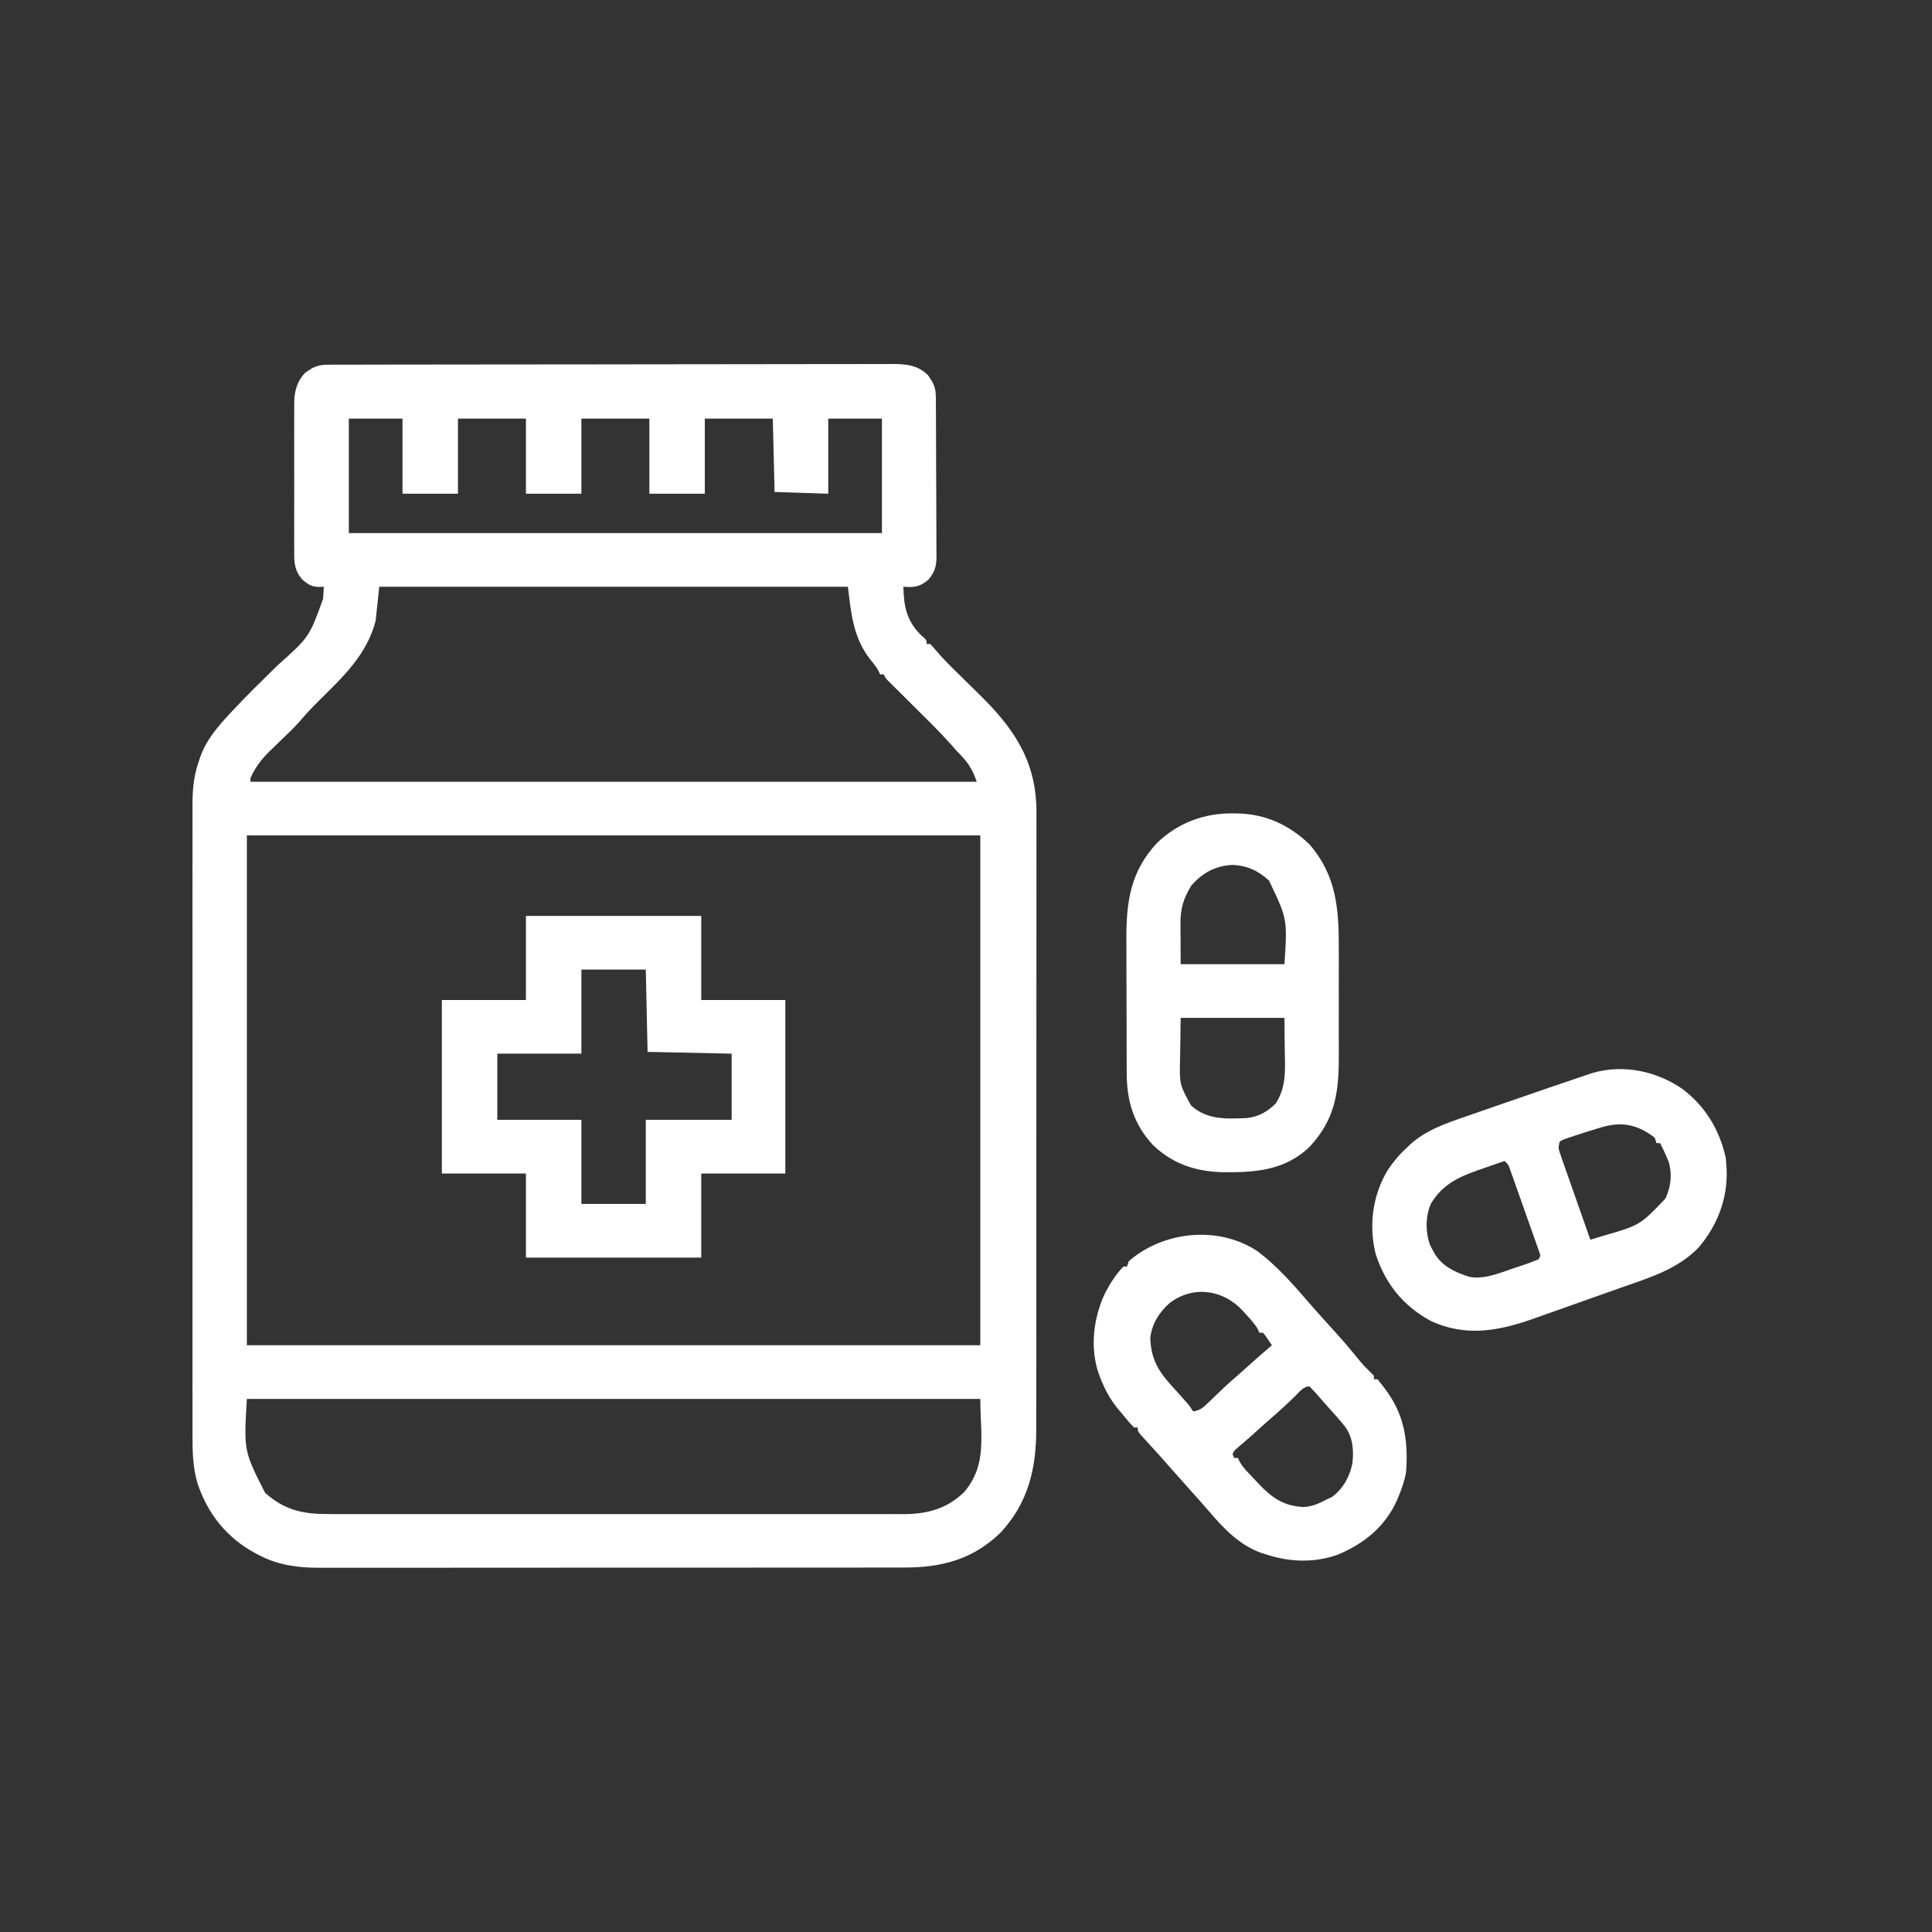
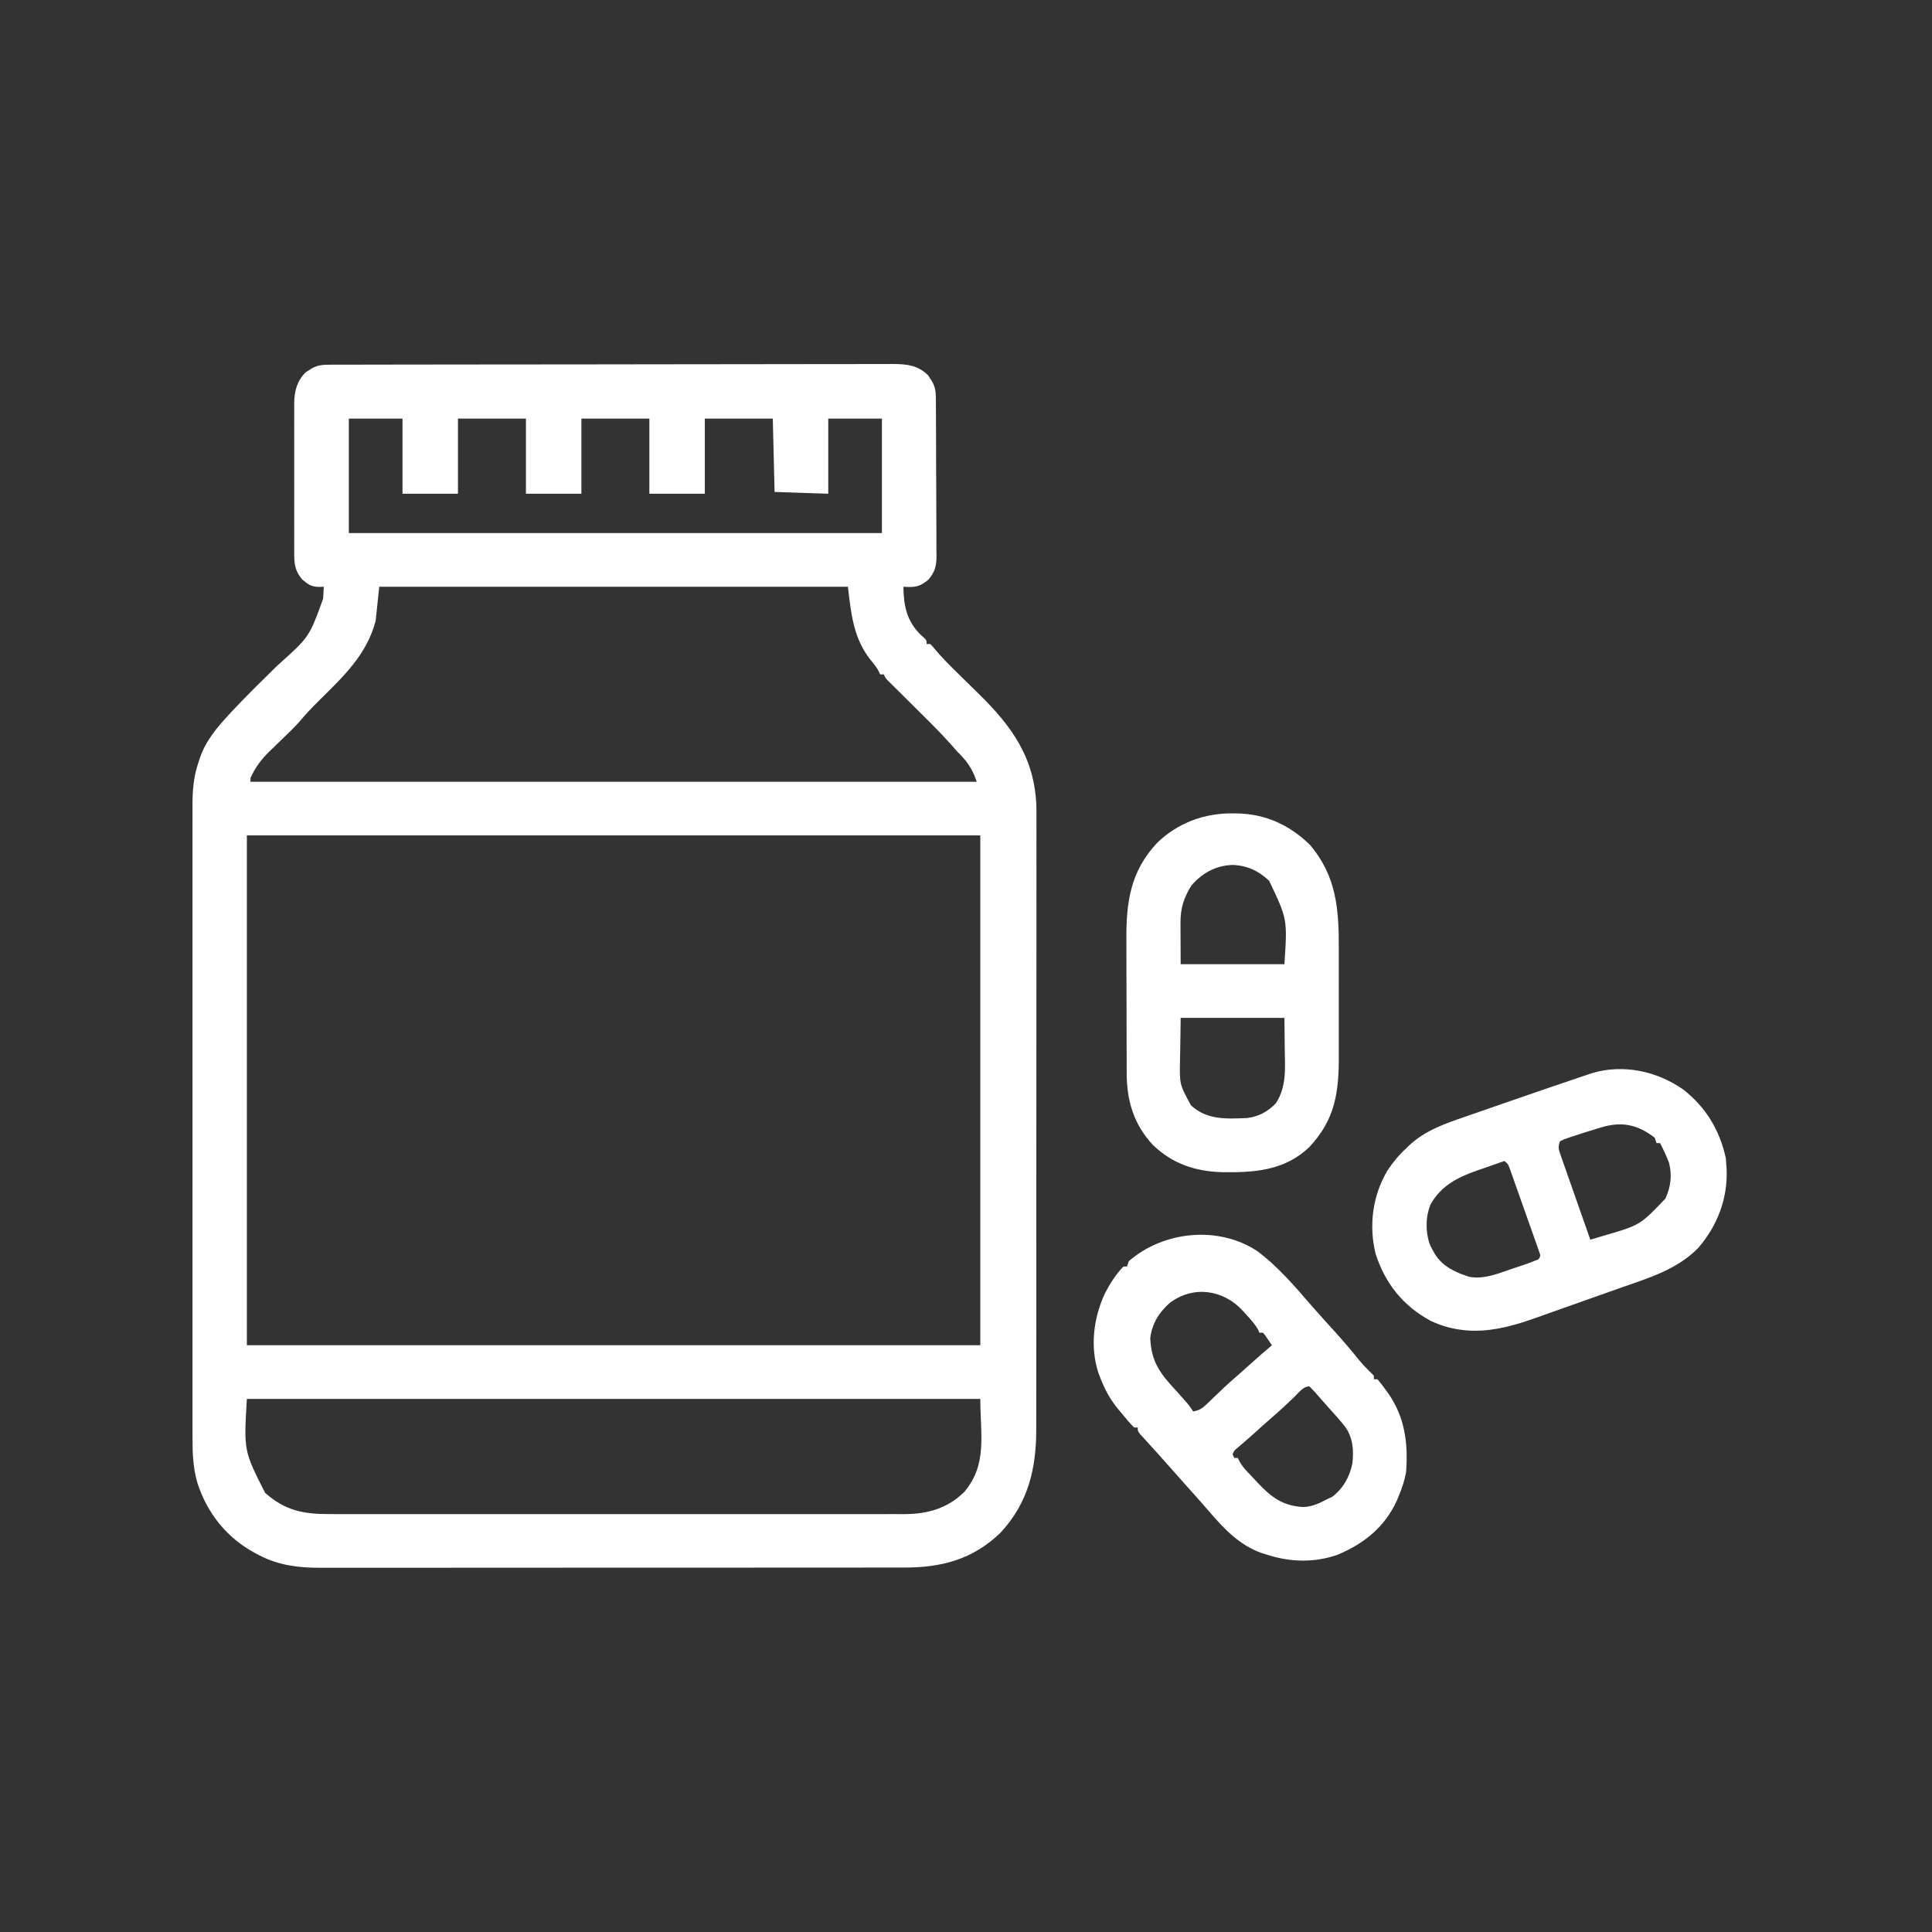
<svg xmlns="http://www.w3.org/2000/svg" version="1.1" width="1080" height="1080">
  <rect width="100%" height="100%" fill="#333333" stroke="none" />
  <path d="M0 0 C1.151 -0.004 2.301 -0.009 3.487 -0.014 C5.391 -0.013 5.391 -0.013 7.334 -0.013 C8.693 -0.016 10.051 -0.02 11.409 -0.024 C15.149 -0.034 18.889 -0.038 22.63 -0.04 C26.66 -0.044 30.691 -0.054 34.722 -0.063 C44.461 -0.082 54.199 -0.093 63.938 -0.101 C68.523 -0.106 73.108 -0.111 77.693 -0.116 C92.932 -0.133 108.172 -0.148 123.411 -0.155 C127.367 -0.157 131.322 -0.159 135.278 -0.161 C136.752 -0.162 136.752 -0.162 138.257 -0.162 C154.185 -0.171 170.113 -0.196 186.04 -0.229 C202.39 -0.262 218.739 -0.28 235.088 -0.283 C244.269 -0.285 253.45 -0.294 262.631 -0.319 C270.449 -0.341 278.268 -0.349 286.086 -0.339 C290.075 -0.335 294.063 -0.337 298.052 -0.356 C301.706 -0.374 305.359 -0.373 309.013 -0.357 C310.957 -0.354 312.9 -0.37 314.844 -0.387 C322.539 -0.33 328.608 0.292 334.339 5.951 C334.702 6.527 335.064 7.103 335.437 7.697 C335.817 8.276 336.198 8.854 336.589 9.451 C338.2 12.43 338.627 14.931 338.647 18.251 C338.657 19.506 338.657 19.506 338.668 20.787 C338.671 21.702 338.674 22.617 338.676 23.559 C338.683 24.525 338.69 25.492 338.696 26.487 C338.716 29.688 338.728 32.89 338.738 36.091 C338.742 37.184 338.746 38.277 338.75 39.403 C338.771 45.187 338.785 50.971 338.795 56.756 C338.806 62.731 338.84 68.706 338.88 74.682 C338.906 79.276 338.914 83.87 338.918 88.464 C338.923 90.666 338.934 92.869 338.953 95.072 C338.977 98.155 338.976 101.238 338.969 104.321 C338.989 105.684 338.989 105.684 339.008 107.075 C338.963 112.598 338.195 115.762 334.499 120.134 C329.702 124.278 326.569 124.553 320.499 124.134 C320.688 135.067 322.352 143.287 330.312 151.134 C330.917 151.67 331.521 152.207 332.144 152.759 C333.499 154.134 333.499 154.134 333.499 156.134 C334.159 156.134 334.819 156.134 335.499 156.134 C336.944 157.604 336.944 157.604 338.623 159.635 C342.372 164.041 346.383 168.079 350.523 172.115 C352.055 173.624 353.586 175.134 355.117 176.644 C357.49 178.981 359.867 181.314 362.251 183.639 C381.384 202.318 394.143 220.073 394.874 247.814 C394.889 250.524 394.889 253.231 394.874 255.942 C394.876 257.464 394.881 258.986 394.886 260.509 C394.896 264.644 394.888 268.778 394.877 272.913 C394.868 277.39 394.877 281.868 394.883 286.346 C394.892 295.098 394.886 303.85 394.874 312.602 C394.86 322.806 394.862 333.011 394.864 343.216 C394.867 361.428 394.855 379.641 394.836 397.854 C394.817 415.504 394.81 433.155 394.815 450.806 C394.821 470.056 394.821 489.307 394.81 508.558 C394.808 510.612 394.807 512.666 394.806 514.721 C394.805 516.237 394.805 516.237 394.804 517.783 C394.8 524.888 394.801 531.992 394.803 539.097 C394.805 547.758 394.799 556.42 394.785 565.081 C394.778 569.496 394.774 573.911 394.778 578.326 C394.782 582.374 394.777 586.422 394.765 590.47 C394.762 591.928 394.762 593.385 394.766 594.842 C394.824 617.123 390.261 636.329 374.707 653.013 C359.202 667.914 341.802 672.457 320.825 672.395 C319.365 672.398 317.904 672.402 316.444 672.407 C312.457 672.417 308.471 672.415 304.485 672.41 C300.176 672.408 295.866 672.417 291.556 672.424 C283.124 672.437 274.692 672.439 266.259 672.437 C259.403 672.435 252.546 672.437 245.69 672.441 C244.712 672.441 243.735 672.442 242.728 672.443 C240.743 672.444 238.757 672.445 236.772 672.446 C218.168 672.457 199.564 672.455 180.96 672.449 C163.956 672.444 146.952 672.455 129.948 672.474 C112.47 672.493 94.991 672.502 77.513 672.498 C67.708 672.496 57.902 672.498 48.097 672.513 C39.75 672.524 31.403 672.526 23.056 672.514 C18.801 672.508 14.547 672.507 10.292 672.519 C6.39 672.53 2.488 672.526 -1.415 672.512 C-2.819 672.51 -4.223 672.512 -5.628 672.52 C-17.584 672.584 -28.937 671.14 -39.626 665.509 C-40.297 665.161 -40.968 664.814 -41.659 664.456 C-57.726 655.837 -68.744 642.094 -74.269 624.716 C-76.652 616.205 -76.924 608.026 -76.881 599.263 C-76.885 597.685 -76.89 596.107 -76.896 594.528 C-76.908 590.221 -76.902 585.914 -76.893 581.607 C-76.886 576.951 -76.896 572.294 -76.905 567.638 C-76.918 558.528 -76.915 549.418 -76.906 540.308 C-76.9 532.902 -76.899 525.496 -76.902 518.09 C-76.903 516.507 -76.903 516.507 -76.903 514.892 C-76.904 512.748 -76.905 510.604 -76.906 508.46 C-76.915 488.371 -76.905 468.282 -76.889 448.193 C-76.875 430.966 -76.878 413.739 -76.892 396.513 C-76.908 376.492 -76.914 356.472 -76.905 336.452 C-76.904 334.316 -76.903 332.18 -76.902 330.044 C-76.902 328.993 -76.901 327.943 -76.901 326.86 C-76.898 319.465 -76.902 312.07 -76.909 304.675 C-76.918 295.661 -76.916 286.646 -76.9 277.632 C-76.892 273.035 -76.889 268.438 -76.899 263.841 C-76.907 259.629 -76.902 255.417 -76.887 251.205 C-76.883 249.685 -76.885 248.166 -76.892 246.647 C-76.93 238.051 -76.323 230.316 -73.501 222.134 C-73.066 220.824 -73.066 220.824 -72.623 219.487 C-69.37 210.039 -63.031 202.631 -56.329 195.384 C-55.819 194.832 -55.308 194.28 -54.783 193.712 C-46.586 184.928 -37.952 176.56 -29.398 168.128 C-11.609 152.242 -11.609 152.242 -3.876 130.822 C-3.763 128.94 -3.763 128.94 -3.649 127.021 C-3.6 126.068 -3.551 125.116 -3.501 124.134 C-4.426 124.168 -5.352 124.201 -6.305 124.236 C-10.529 124.102 -12.266 122.806 -15.501 120.134 C-19.89 114.942 -20.076 110.893 -20.018 104.4 C-20.025 103.437 -20.032 102.474 -20.039 101.481 C-20.057 98.305 -20.045 95.13 -20.032 91.955 C-20.034 89.74 -20.038 87.526 -20.043 85.312 C-20.049 80.673 -20.041 76.035 -20.022 71.396 C-19.999 65.463 -20.012 59.529 -20.036 53.596 C-20.051 49.023 -20.046 44.45 -20.036 39.878 C-20.033 37.691 -20.036 35.503 -20.046 33.316 C-20.056 30.253 -20.04 27.19 -20.018 24.127 C-20.026 23.23 -20.034 22.333 -20.043 21.409 C-19.954 14.757 -18.465 9.136 -13.684 4.294 C-12.82 3.751 -12.82 3.751 -11.938 3.197 C-11.359 2.816 -10.78 2.436 -10.184 2.044 C-6.719 0.171 -3.86 0.007 0 0 Z M10.499 30.134 C10.499 51.254 10.499 72.374 10.499 94.134 C108.839 94.134 207.179 94.134 308.499 94.134 C308.499 73.014 308.499 51.894 308.499 30.134 C298.599 30.134 288.699 30.134 278.499 30.134 C278.499 43.994 278.499 57.854 278.499 72.134 C268.599 71.804 258.699 71.474 248.499 71.134 C248.169 57.604 247.839 44.074 247.499 30.134 C234.959 30.134 222.419 30.134 209.499 30.134 C209.499 43.994 209.499 57.854 209.499 72.134 C199.269 72.134 189.039 72.134 178.499 72.134 C178.499 58.274 178.499 44.414 178.499 30.134 C165.959 30.134 153.419 30.134 140.499 30.134 C140.499 43.994 140.499 57.854 140.499 72.134 C130.269 72.134 120.039 72.134 109.499 72.134 C109.499 58.274 109.499 44.414 109.499 30.134 C96.959 30.134 84.419 30.134 71.499 30.134 C71.499 43.994 71.499 57.854 71.499 72.134 C61.269 72.134 51.039 72.134 40.499 72.134 C40.499 58.274 40.499 44.414 40.499 30.134 C30.599 30.134 20.699 30.134 10.499 30.134 Z M27.499 124.134 C26.839 130.404 26.179 136.674 25.499 143.134 C20.565 162.142 7.298 174.445 -6.211 187.826 C-9.973 191.563 -13.616 195.341 -17.008 199.423 C-20.216 203.102 -23.8 206.424 -27.313 209.806 C-28.709 211.165 -30.105 212.525 -31.501 213.884 C-32.199 214.549 -32.898 215.215 -33.618 215.9 C-38.277 220.472 -41.888 225.108 -44.501 231.134 C-44.501 231.794 -44.501 232.454 -44.501 233.134 C89.479 233.134 223.459 233.134 361.499 233.134 C359.036 225.745 355.984 221.497 350.499 216.134 C349.269 214.748 348.045 213.357 346.824 211.962 C340.028 204.382 332.73 197.295 325.499 190.134 C322.684 187.345 319.872 184.553 317.062 181.759 C316.417 181.123 315.773 180.486 315.108 179.831 C314.517 179.243 313.925 178.654 313.316 178.048 C312.795 177.532 312.273 177.016 311.736 176.484 C310.499 175.134 310.499 175.134 309.499 173.134 C308.839 173.134 308.179 173.134 307.499 173.134 C307.238 172.558 306.976 171.982 306.707 171.388 C305.424 168.994 303.936 167.146 302.187 165.072 C292.538 152.85 291.311 139.536 289.499 124.134 C203.039 124.134 116.579 124.134 27.499 124.134 Z M-46.501 263.134 C-46.501 357.184 -46.501 451.234 -46.501 548.134 C88.799 548.134 224.099 548.134 363.499 548.134 C363.499 454.084 363.499 360.034 363.499 263.134 C228.199 263.134 92.899 263.134 -46.501 263.134 Z M-46.501 578.134 C-48.228 607.151 -48.228 607.151 -36.313 630.634 C-25.195 640.517 -14.892 642.59 -0.23 642.515 C1.199 642.519 2.628 642.523 4.056 642.529 C7.959 642.542 11.862 642.536 15.765 642.526 C19.984 642.52 24.202 642.53 28.42 642.538 C36.674 642.552 44.929 642.549 53.183 642.54 C59.893 642.533 66.604 642.532 73.314 642.536 C74.27 642.536 75.226 642.537 76.211 642.537 C78.153 642.538 80.096 642.539 82.038 642.54 C100.239 642.549 118.441 642.539 136.642 642.523 C152.251 642.509 167.859 642.512 183.467 642.525 C201.605 642.541 219.742 642.548 237.88 642.538 C239.815 642.538 241.75 642.537 243.685 642.536 C244.637 642.535 245.589 642.535 246.57 642.534 C253.27 642.532 259.97 642.536 266.67 642.543 C274.838 642.552 283.006 642.549 291.174 642.533 C295.34 642.525 299.505 642.522 303.67 642.532 C307.487 642.541 311.304 642.536 315.121 642.52 C317.147 642.515 319.173 642.525 321.199 642.535 C334.18 642.452 345.12 639.377 354.609 630.064 C367.574 614.605 363.499 598.192 363.499 578.134 C228.199 578.134 92.899 578.134 -46.501 578.134 Z " fill="#FFFFFF" transform="translate(184.501,203.866)" />
-   <path d="M0 0 C32.34 0 64.68 0 98 0 C98 15.51 98 31.02 98 47 C113.51 47 129.02 47 145 47 C145 79.01 145 111.02 145 144 C129.49 144 113.98 144 98 144 C98 159.51 98 175.02 98 191 C65.66 191 33.32 191 0 191 C0 175.49 0 159.98 0 144 C-15.51 144 -31.02 144 -47 144 C-47 111.99 -47 79.98 -47 47 C-31.49 47 -15.98 47 0 47 C0 31.49 0 15.98 0 0 Z M31 30 C31 45.51 31 61.02 31 77 C15.49 77 -0.02 77 -16 77 C-16 89.21 -16 101.42 -16 114 C-0.49 114 15.02 114 31 114 C31 129.51 31 145.02 31 161 C42.88 161 54.76 161 67 161 C67 145.49 67 129.98 67 114 C82.84 114 98.68 114 115 114 C115 101.79 115 89.58 115 77 C99.49 76.67 83.98 76.34 68 76 C67.67 60.82 67.34 45.64 67 30 C55.12 30 43.24 30 31 30 Z " fill="#FFFFFF" transform="translate(294,512)" />
  <path d="M0 0 C11.637 8.617 21.254 19.908 30.684 30.824 C32.671 33.111 34.695 35.362 36.723 37.613 C37.483 38.458 38.244 39.302 39.027 40.172 C40.549 41.855 42.075 43.535 43.605 45.211 C48.344 50.42 52.842 55.768 57.262 61.25 C59.06 63.395 60.899 65.36 62.91 67.301 C63.715 68.105 64.519 68.91 65.348 69.738 C65.348 70.398 65.348 71.058 65.348 71.738 C66.008 71.738 66.668 71.738 67.348 71.738 C69.063 73.764 70.622 75.771 72.16 77.926 C72.609 78.553 73.057 79.181 73.519 79.828 C82.821 93.321 84.546 107.721 83.348 123.738 C82.491 128.328 81.161 132.444 79.348 136.738 C78.997 137.605 78.646 138.471 78.285 139.363 C71.595 154.23 60.045 163.51 45.348 169.738 C32.323 174.463 18.407 174.042 5.348 169.738 C4.51 169.483 3.672 169.228 2.809 168.965 C-9.51 164.702 -18.393 155.442 -26.652 145.738 C-27.838 144.383 -29.026 143.029 -30.215 141.676 C-30.763 141.045 -31.311 140.415 -31.875 139.766 C-33.946 137.403 -36.047 135.07 -38.152 132.738 C-40.842 129.758 -43.515 126.766 -46.152 123.738 C-48.77 120.733 -51.421 117.761 -54.09 114.801 C-54.84 113.967 -55.59 113.133 -56.363 112.273 C-57.904 110.567 -59.451 108.867 -61.004 107.172 C-61.734 106.369 -62.463 105.566 -63.215 104.738 C-63.876 104.016 -64.537 103.295 -65.219 102.551 C-66.652 100.738 -66.652 100.738 -66.652 98.738 C-67.312 98.738 -67.972 98.738 -68.652 98.738 C-71.201 96.27 -73.392 93.469 -75.652 90.738 C-76.259 90.029 -76.867 89.32 -77.492 88.59 C-82.05 83.065 -85.101 77.422 -87.652 70.738 C-87.973 69.909 -88.294 69.081 -88.625 68.227 C-93.439 53.606 -91.347 37.25 -84.902 23.551 C-82.09 18.215 -78.893 13.067 -74.652 8.738 C-73.992 8.738 -73.332 8.738 -72.652 8.738 C-72.322 7.748 -71.992 6.758 -71.652 5.738 C-52.267 -11.095 -21.722 -14.234 0 0 Z M-48.648 28.98 C-54.707 34.295 -58.664 40.651 -59.652 48.738 C-59.112 62.504 -53.688 69.003 -44.652 78.738 C-43.333 80.212 -42.02 81.69 -40.715 83.176 C-40.17 83.793 -39.624 84.411 -39.062 85.047 C-37.652 86.738 -37.652 86.738 -35.652 89.738 C-32.35 89.151 -30.663 88.14 -28.262 85.824 C-27.639 85.231 -27.016 84.639 -26.374 84.028 C-25.723 83.396 -25.073 82.764 -24.402 82.113 C-23.05 80.825 -21.697 79.537 -20.344 78.25 C-19.701 77.636 -19.058 77.021 -18.395 76.388 C-15.844 73.973 -13.205 71.67 -10.543 69.379 C-8.196 67.343 -5.894 65.26 -3.59 63.176 C0.337 59.631 4.313 56.159 8.348 52.738 C7.564 51.566 6.771 50.401 5.973 49.238 C5.532 48.589 5.091 47.939 4.637 47.27 C3.999 46.512 3.999 46.512 3.348 45.738 C2.688 45.738 2.028 45.738 1.348 45.738 C1.135 45.212 0.922 44.686 0.703 44.145 C-1.206 40.756 -3.713 38.089 -6.34 35.238 C-6.845 34.67 -7.349 34.101 -7.869 33.516 C-18.773 21.633 -35.412 19.178 -48.648 28.98 Z M20.723 81.801 C19.445 83.006 18.166 84.21 16.887 85.414 C16.272 85.994 15.658 86.573 15.024 87.17 C12.495 89.535 9.89 91.804 7.27 94.066 C4.08 96.841 0.956 99.688 -2.18 102.523 C-5.134 105.17 -8.136 107.757 -11.156 110.328 C-12.77 111.687 -12.77 111.687 -13.652 113.738 C-13.322 114.398 -12.992 115.058 -12.652 115.738 C-11.992 115.738 -11.332 115.738 -10.652 115.738 C-10.39 116.321 -10.129 116.904 -9.859 117.504 C-8.585 119.864 -7.185 121.537 -5.352 123.488 C-4.704 124.179 -4.056 124.87 -3.389 125.582 C-2.713 126.294 -2.036 127.005 -1.34 127.738 C-0.343 128.806 -0.343 128.806 0.674 129.895 C8.161 137.834 14.688 142.606 25.91 143.176 C30.952 142.997 34.951 141.07 39.348 138.738 C40.235 138.326 41.121 137.913 42.035 137.488 C48.186 132.834 51.853 126.239 53.348 118.738 C54.179 111.414 53.651 104.223 49.173 98.143 C46.223 94.447 43.082 90.931 39.895 87.441 C38.45 85.851 37.035 84.241 35.629 82.617 C32.58 79.091 32.58 79.091 29.348 75.738 C25.701 75.738 23.255 79.379 20.723 81.801 Z " fill="#FFFFFF" transform="translate(702.652,699.262)" />
  <path d="M0 0 C12.709 9.788 20.559 22.78 23.992 38.516 C24.075 39.691 24.157 40.867 24.242 42.078 C24.337 43.331 24.337 43.331 24.434 44.609 C25.117 61.004 19.334 76.071 8.758 88.469 C-3.103 100.771 -19.259 105.488 -34.945 111.016 C-36.791 111.669 -38.637 112.323 -40.482 112.977 C-44.308 114.332 -48.135 115.683 -51.962 117.032 C-56.737 118.716 -61.508 120.411 -66.277 122.111 C-69.902 123.402 -73.53 124.687 -77.158 125.97 C-78.874 126.578 -80.59 127.188 -82.305 127.8 C-102.184 134.892 -120.676 138.815 -140.883 129.516 C-156.363 121.145 -166.307 108.776 -171.758 92.078 C-175.699 76.151 -173.51 59.373 -165.051 45.223 C-162.009 40.737 -158.792 36.718 -154.758 33.078 C-154.209 32.537 -153.66 31.995 -153.094 31.438 C-144.217 23.035 -132.788 19.12 -121.41 15.215 C-120.147 14.775 -118.883 14.334 -117.62 13.893 C-114.314 12.74 -111.004 11.597 -107.694 10.456 C-105.067 9.549 -102.444 8.634 -99.82 7.72 C-91.475 4.811 -83.121 1.933 -74.758 -0.922 C-74.116 -1.141 -73.475 -1.36 -72.814 -1.586 C-68.446 -3.076 -64.074 -4.554 -59.699 -6.027 C-58.581 -6.407 -57.463 -6.787 -56.311 -7.178 C-55.272 -7.525 -54.233 -7.873 -53.162 -8.231 C-52.26 -8.535 -51.357 -8.839 -50.427 -9.152 C-33.144 -14.139 -14.566 -10.151 0 0 Z M-45.57 21.266 C-46.32 21.49 -47.069 21.714 -47.842 21.945 C-52.838 23.458 -57.817 25.019 -62.758 26.703 C-63.892 27.087 -65.027 27.471 -66.195 27.867 C-67.041 28.267 -67.887 28.666 -68.758 29.078 C-69.962 32.689 -69.457 33.667 -68.219 37.192 C-67.678 38.753 -67.678 38.753 -67.127 40.346 C-66.528 42.029 -66.528 42.029 -65.918 43.746 C-65.517 44.896 -65.116 46.046 -64.703 47.231 C-63.417 50.912 -62.119 54.589 -60.82 58.266 C-59.948 60.757 -59.076 63.248 -58.205 65.74 C-56.065 71.856 -53.916 77.969 -51.758 84.078 C-50.182 83.608 -48.607 83.137 -47.031 82.665 C-46.154 82.403 -45.277 82.141 -44.373 81.871 C-24 75.976 -24 75.976 -9.758 61.078 C-6.774 54.411 -5.956 48.188 -7.758 41.078 C-9.222 37.3 -10.902 33.679 -12.758 30.078 C-13.418 30.078 -14.078 30.078 -14.758 30.078 C-15.253 28.593 -15.253 28.593 -15.758 27.078 C-25.247 19.679 -34.217 17.861 -45.57 21.266 Z M-99.758 40.078 C-103.763 41.458 -107.761 42.86 -111.758 44.266 C-112.883 44.653 -114.009 45.04 -115.168 45.439 C-126.032 49.283 -134.839 53.723 -140.859 63.949 C-143.899 70.78 -143.968 79.268 -141.633 86.328 C-140.796 88.231 -140.796 88.231 -139.758 90.078 C-139.39 90.756 -139.023 91.434 -138.645 92.133 C-134.104 99.232 -127.195 102.345 -119.355 104.844 C-110.977 106.391 -102.589 102.735 -94.758 100.078 C-94.058 99.847 -93.359 99.616 -92.639 99.378 C-86.631 97.406 -86.631 97.406 -80.758 95.078 C-79.5 93.107 -79.5 93.107 -80.307 90.915 C-80.623 90.019 -80.939 89.124 -81.265 88.201 C-81.619 87.187 -81.973 86.172 -82.338 85.127 C-82.73 84.028 -83.123 82.929 -83.527 81.797 C-83.924 80.672 -84.32 79.548 -84.728 78.39 C-85.569 76.008 -86.414 73.627 -87.263 71.248 C-88.564 67.597 -89.85 63.941 -91.135 60.285 C-91.952 57.976 -92.771 55.668 -93.59 53.359 C-93.976 52.26 -94.363 51.161 -94.761 50.029 C-95.125 49.015 -95.488 48 -95.863 46.955 C-96.181 46.06 -96.499 45.164 -96.827 44.241 C-97.667 41.923 -97.667 41.923 -99.758 40.078 Z " fill="#FFFFFF" transform="translate(940.758,608.922)" />
  <path d="M0 0 C0.876 0.006 1.752 0.011 2.654 0.017 C18.52 0.313 31.719 6.301 43.188 17.312 C58.346 34.811 59.656 53.615 59.586 75.691 C59.588 77.953 59.591 80.215 59.595 82.477 C59.599 87.198 59.593 91.919 59.579 96.64 C59.562 102.664 59.571 108.688 59.589 114.712 C59.6 119.376 59.597 124.041 59.589 128.705 C59.587 130.926 59.589 133.146 59.596 135.366 C59.647 155.84 57.638 170.985 43.191 186.449 C29.331 199.801 12.246 200.848 -5.977 200.555 C-20.78 200.076 -33.449 195.821 -44.312 185.375 C-54.999 173.876 -58.955 160.806 -58.974 145.297 C-58.979 144.291 -58.984 143.285 -58.989 142.249 C-59.003 138.925 -59.01 135.601 -59.016 132.277 C-59.021 129.959 -59.027 127.641 -59.033 125.323 C-59.043 120.46 -59.049 115.597 -59.053 110.734 C-59.058 104.526 -59.082 98.318 -59.111 92.11 C-59.129 87.318 -59.135 82.527 -59.136 77.735 C-59.139 75.448 -59.147 73.161 -59.16 70.874 C-59.274 49.696 -57.039 32.468 -41.812 16.312 C-30.295 5.308 -15.743 -0.107 0 0 Z M-22.812 40.312 C-27.155 47.306 -28.945 53.061 -28.91 61.266 C-28.908 62.474 -28.905 63.682 -28.903 64.927 C-28.893 66.457 -28.884 67.986 -28.875 69.562 C-28.854 74.43 -28.834 79.297 -28.812 84.312 C-9.672 84.312 9.467 84.312 29.188 84.312 C30.859 59.12 30.859 59.12 20.621 37.625 C14.658 32.091 8.354 29.124 0.188 28.812 C-9.203 29.182 -16.663 33.225 -22.812 40.312 Z M-28.812 114.312 C-28.895 120.211 -28.977 126.11 -29.062 132.188 C-29.099 134.028 -29.135 135.869 -29.173 137.765 C-29.459 151.496 -29.459 151.496 -23.032 163.23 C-14.081 171.467 -3.292 170.766 8.188 170.312 C14.807 169.53 19.671 166.829 24.375 162.125 C30.489 152.637 29.539 142.572 29.375 131.75 C29.313 125.996 29.251 120.241 29.188 114.312 C10.047 114.312 -9.092 114.312 -28.812 114.312 Z " fill="#FFFFFF" transform="translate(688.812,454.688)" />
</svg>